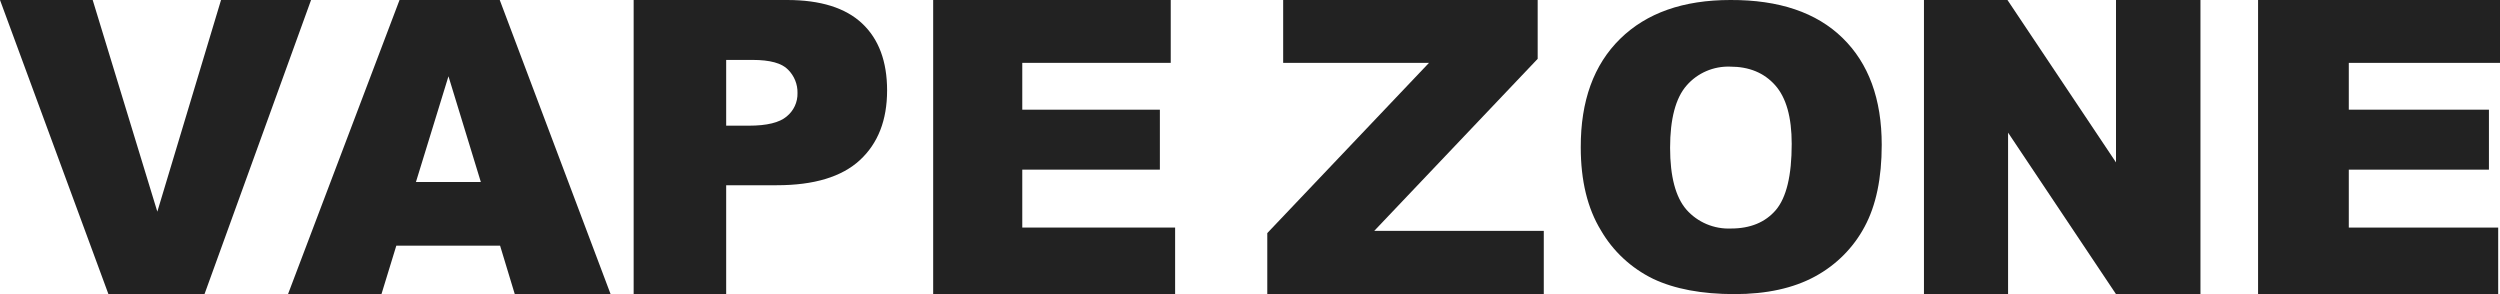
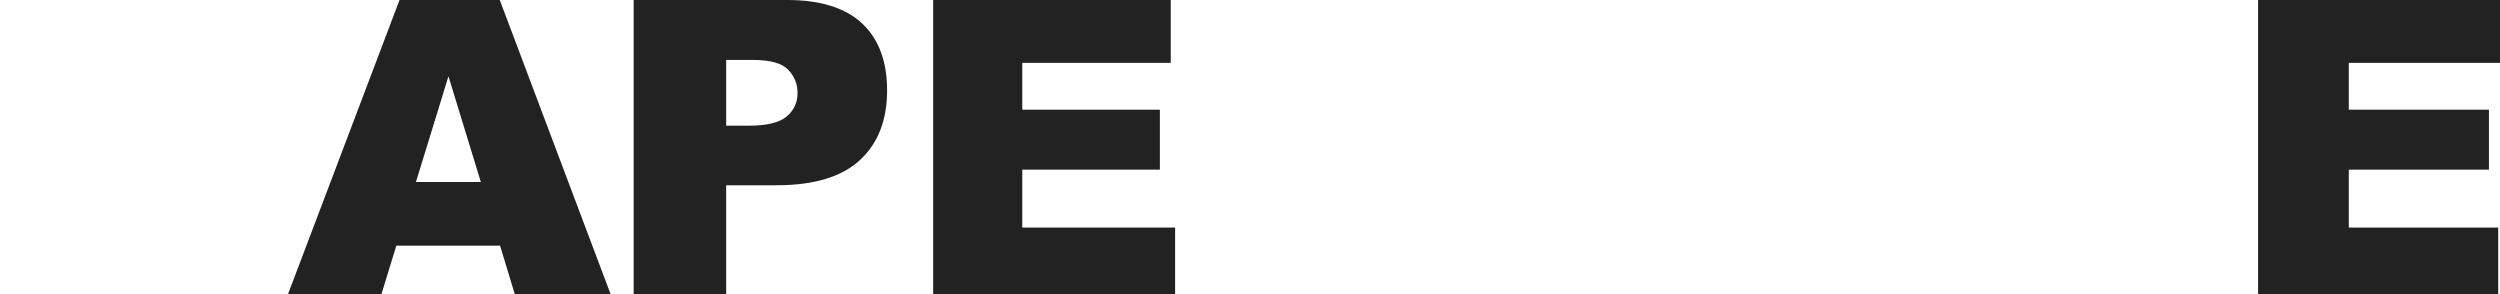
<svg xmlns="http://www.w3.org/2000/svg" viewBox="0 0 255 30" fill="none">
-   <path d="M156.843 6.001V0H130.883V6.413H145.757L129.263 23.775V30H157.466V23.55H140.171L156.843 6.001Z" fill="#222222" />
  <path d="M239.577 23.213V17.304H253.871V11.187H239.577V6.413H255V0H230.323V30H254.816V23.213H239.577Z" fill="#222222" />
-   <path d="M176.504 0C171.696 0 167.945 1.321 165.254 3.962C162.562 6.603 161.223 10.293 161.237 15.03C161.237 18.423 161.92 21.242 163.288 23.485C164.522 25.623 166.38 27.349 168.622 28.442C170.811 29.478 173.573 29.997 176.911 30C180.193 30 182.938 29.397 185.146 28.192C187.299 27.024 189.055 25.26 190.193 23.119C191.362 20.949 191.936 18.167 191.936 14.777C191.936 10.104 190.604 6.468 187.94 3.87C185.276 1.271 181.464 -0.018 176.504 0ZM181.133 21.428C180.062 22.676 178.531 23.308 176.57 23.308C175.713 23.346 174.859 23.192 174.071 22.86C173.283 22.527 172.581 22.024 172.02 21.388C170.908 20.111 170.35 17.998 170.35 15.071C170.35 12.144 170.908 9.998 172.036 8.717C172.582 8.088 173.265 7.589 174.035 7.256C174.806 6.924 175.643 6.766 176.484 6.797C178.412 6.797 179.935 7.425 181.063 8.689C182.191 9.953 182.754 11.942 182.754 14.676C182.754 17.909 182.216 20.148 181.133 21.428Z" fill="#222222" />
-   <path d="M215.832 16.564L204.761 0H196.244V30H204.823V13.528L215.832 30H224.447V0H215.832V16.564Z" fill="#222222" />
-   <path d="M22.546 0L16.047 21.589L9.454 0H0L11.06 30H20.859L31.728 0H22.546Z" fill="#222222" />
  <path d="M104.272 17.303H118.307V11.188H104.272V6.411H119.415V0H95.184V30H119.862V23.211H104.272V17.303Z" fill="#222222" />
  <path d="M87.94 2.395C86.243 0.799 83.691 0 80.281 0H64.632V30H74.07V18.894H79.231C83.031 18.894 85.857 18.04 87.708 16.333C89.558 14.625 90.484 12.255 90.484 9.223C90.484 6.27 89.636 3.988 87.94 2.395ZM80.235 11.884C79.501 12.507 78.219 12.819 76.391 12.819H74.07V6.112H76.767C78.539 6.112 79.746 6.441 80.378 7.102C80.695 7.416 80.943 7.789 81.109 8.2C81.275 8.611 81.356 9.051 81.345 9.493C81.357 9.948 81.263 10.401 81.071 10.815C80.879 11.229 80.593 11.595 80.235 11.884Z" fill="#222222" />
  <path d="M40.752 0L29.378 30H38.909L40.425 25.056H51.008L52.507 30H62.281L50.974 0H40.752ZM42.427 18.561L45.744 7.78L49.044 18.561H42.427Z" fill="#222222" />
</svg>